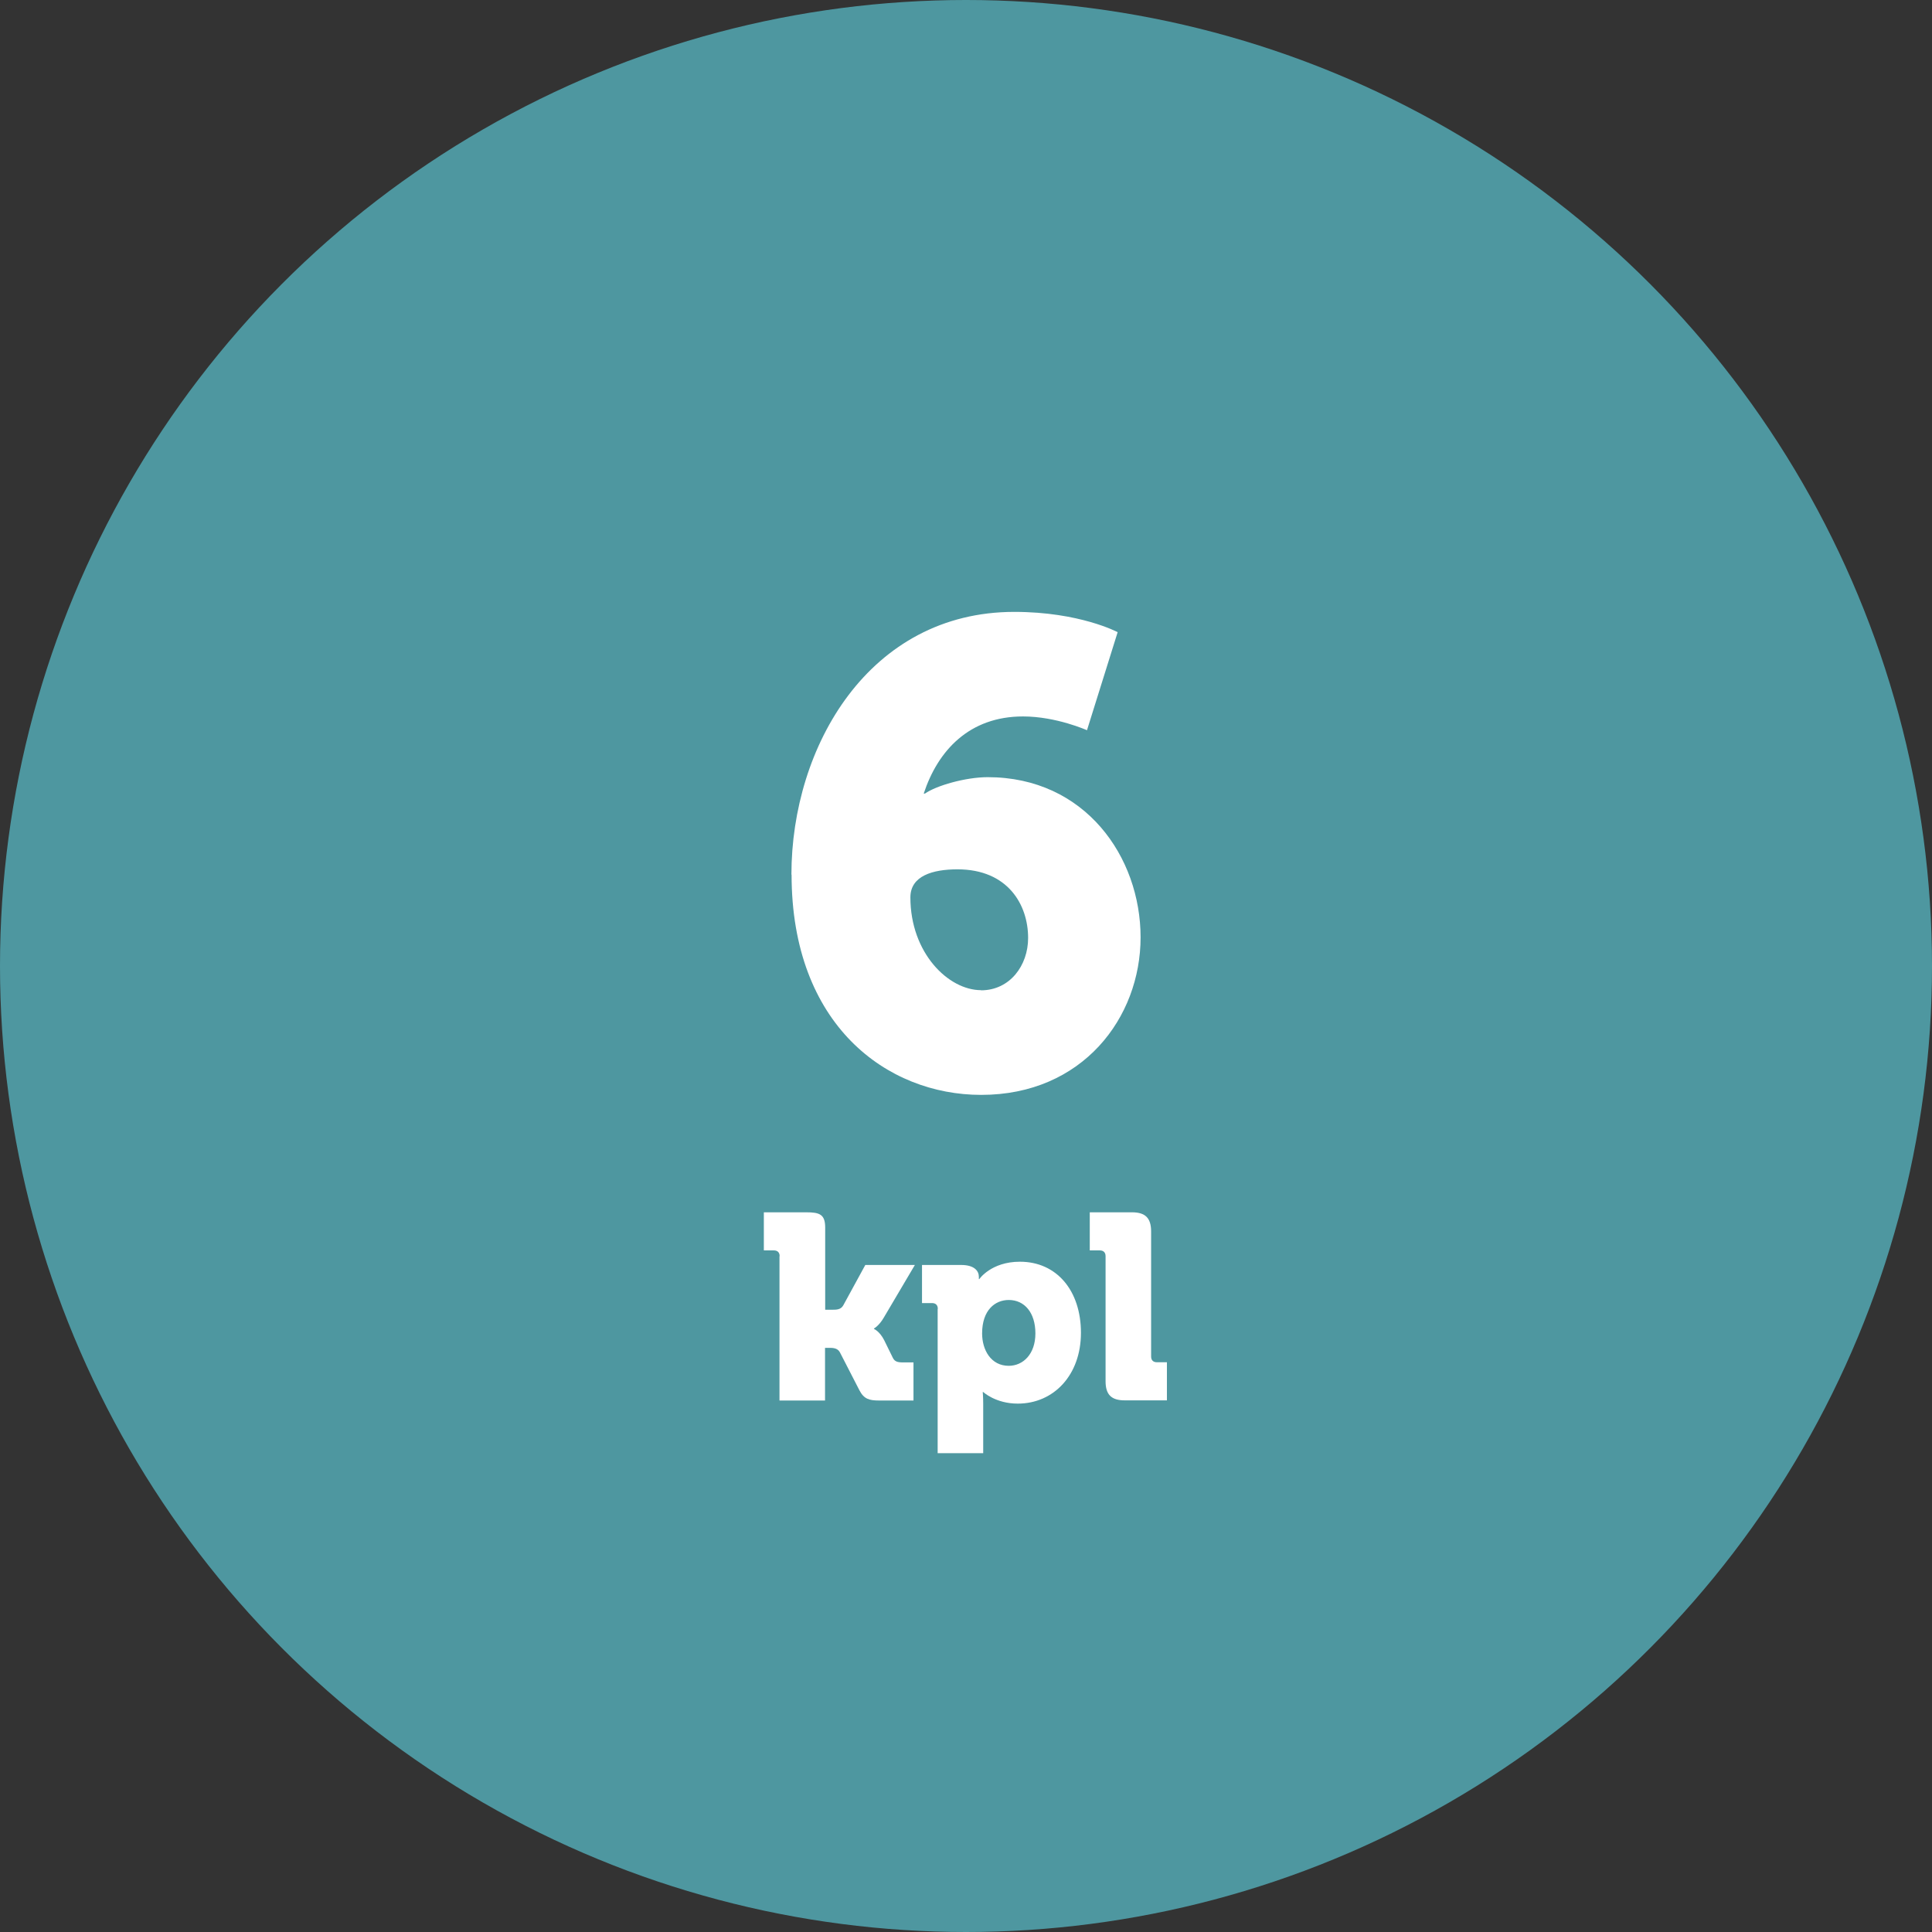
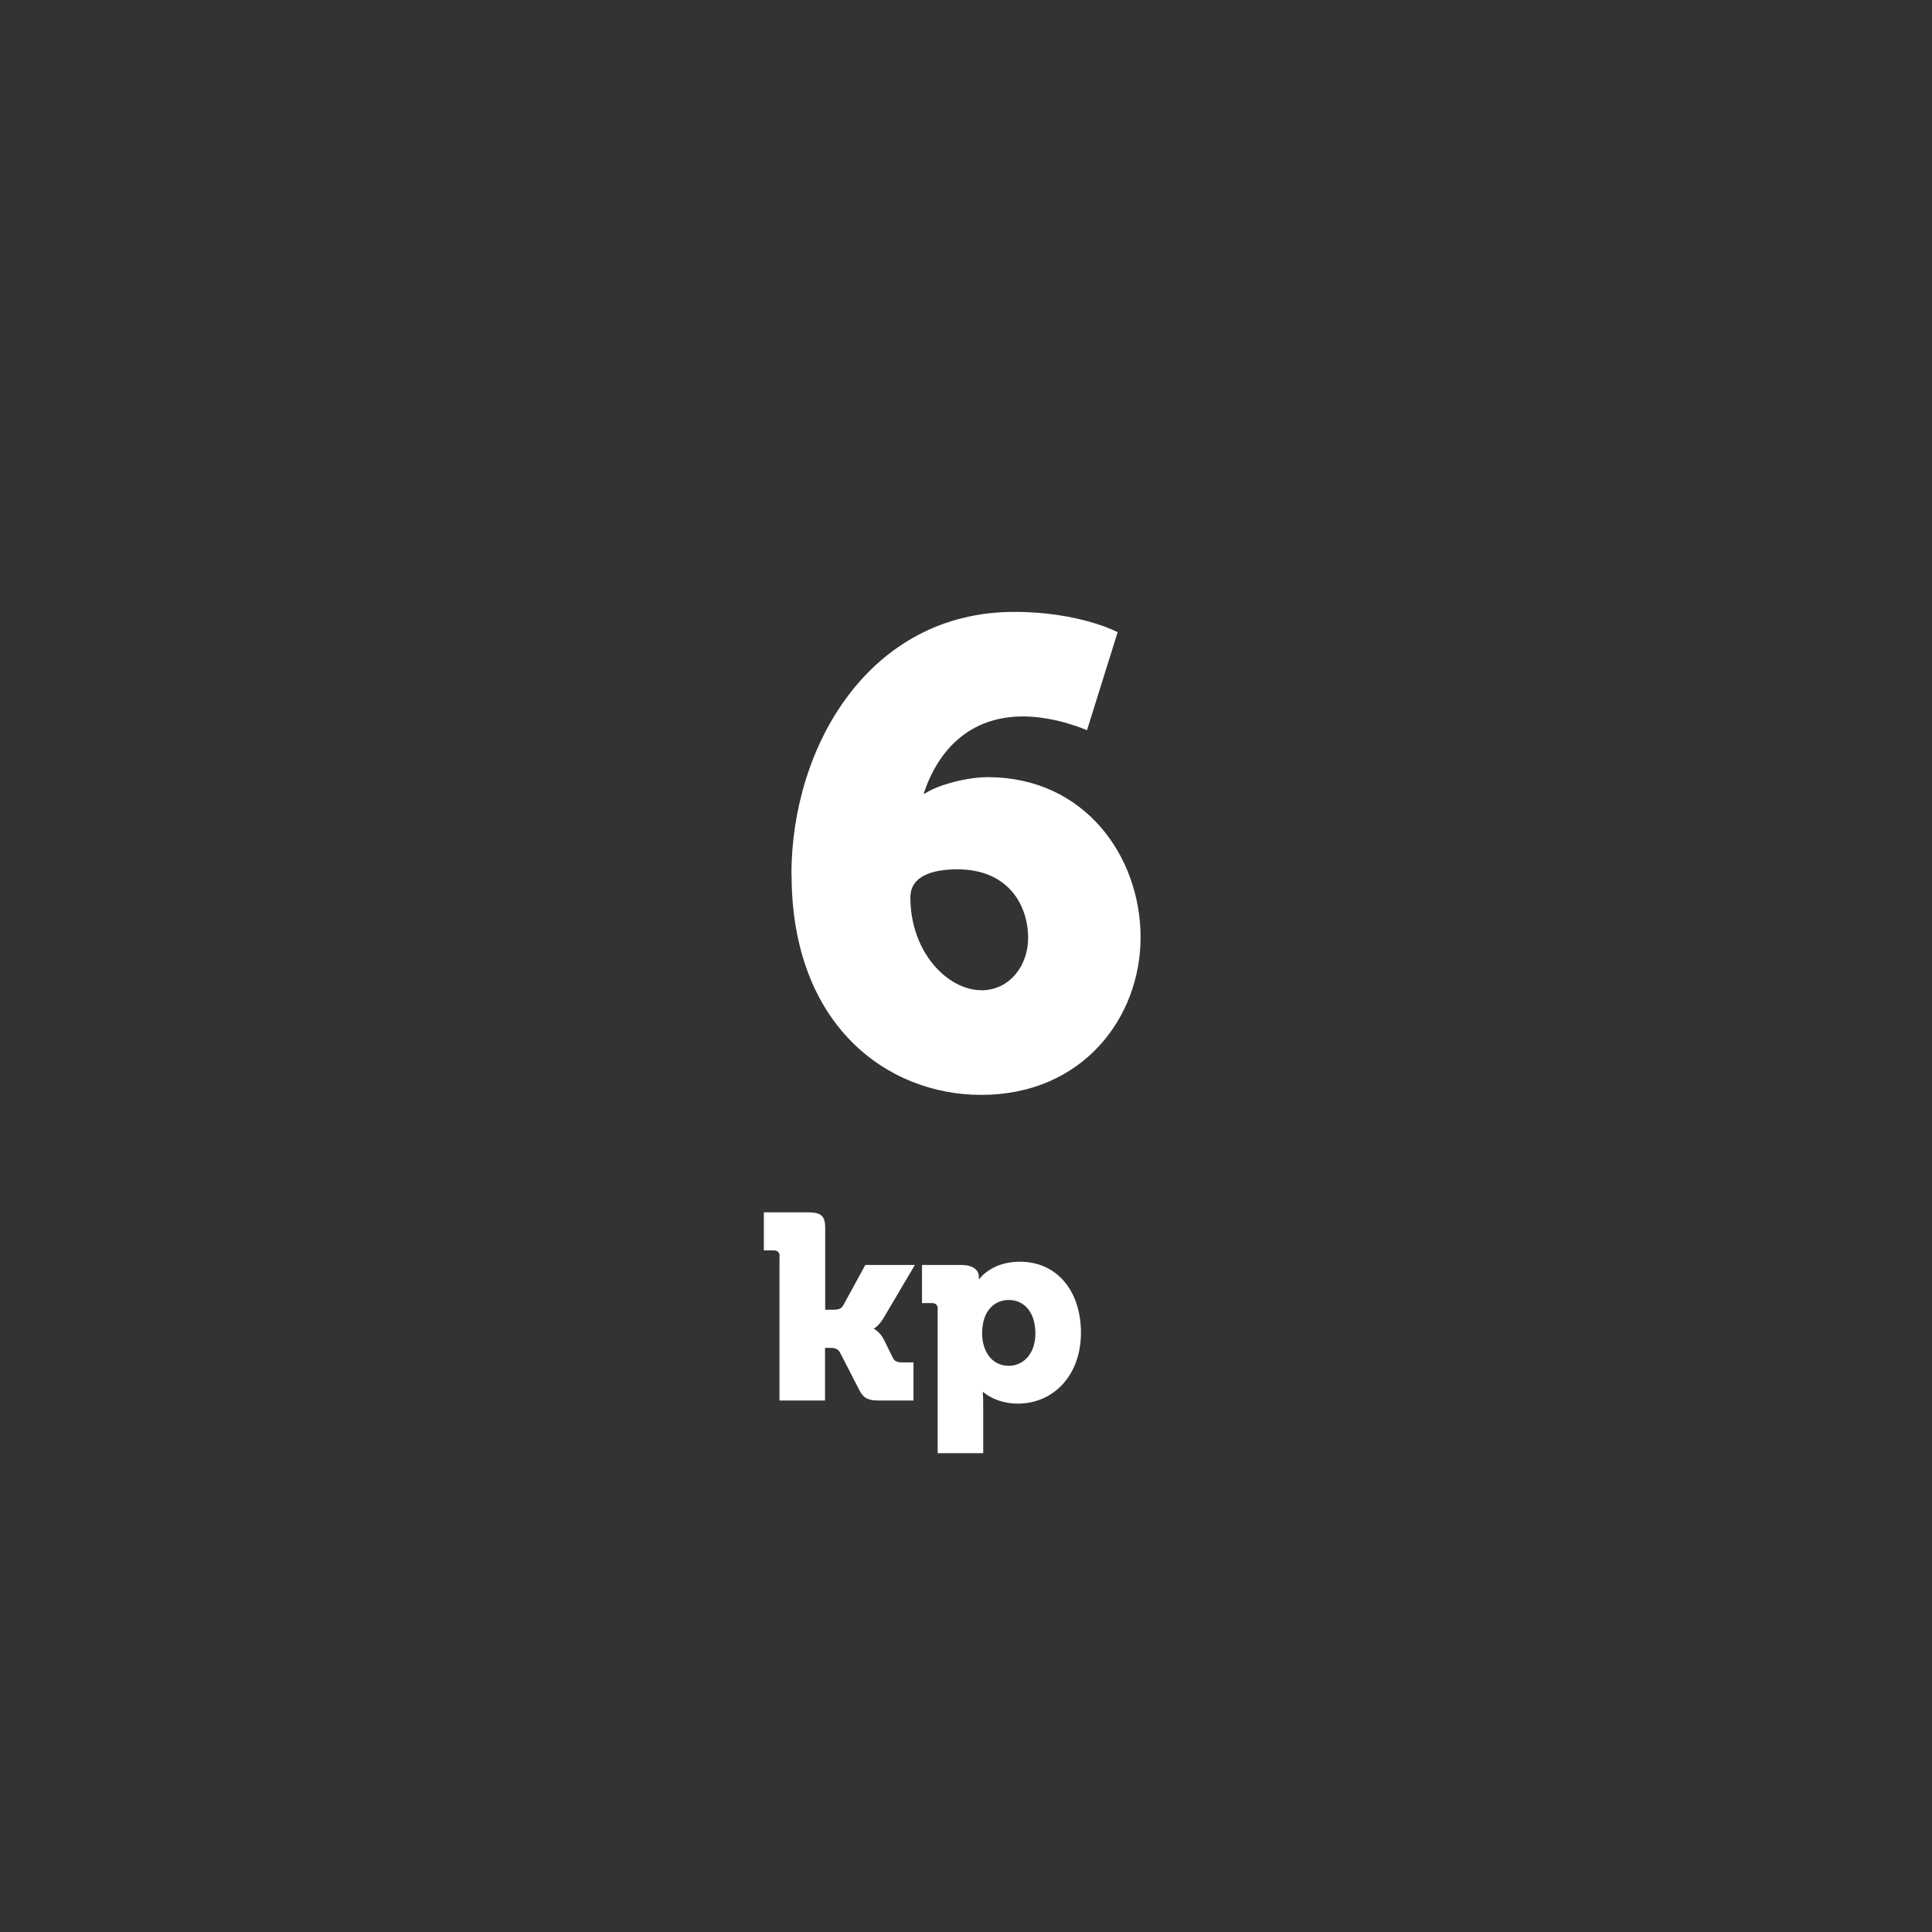
<svg xmlns="http://www.w3.org/2000/svg" id="Layer_1" data-name="Layer 1" viewBox="0 0 124.72 124.72">
  <rect x="0" y="0" width="124.72" height="124.72" fill="#333333" stroke="none" />
  <defs>
    <style> .cls-1 { fill: #4e97a0; } .cls-1, .cls-2 { stroke-width: 0px; } .cls-2 { fill: #fff; } </style>
  </defs>
-   <circle class="cls-1" cx="62.36" cy="62.36" r="62.36" />
  <path class="cls-2" d="M51.09,56.46c0-8.27,5.02-16.96,14.39-16.96,4.22,0,6.67,1.31,6.67,1.31l-1.98,6.33s-1.98-.89-4.13-.89c-3.46,0-5.49,2.19-6.41,4.98h.08c.72-.51,2.62-1.06,4.05-1.06,6.29,0,9.87,5.15,9.87,10.34s-3.75,10.17-10.29,10.17c-6.08,0-12.24-4.51-12.24-14.22ZM63.33,63.93c1.86,0,3.04-1.6,3.04-3.38,0-2.15-1.31-4.43-4.56-4.43-1.6,0-3.04.42-3.04,1.81,0,3.59,2.45,5.99,4.56,5.99Z" />
  <g>
    <path class="cls-2" d="M50.33,81.09c0-.24-.14-.37-.37-.37h-.65v-2.46h2.72c.87,0,1.24.12,1.24.99v5.3h.46c.26,0,.54,0,.7-.27l1.43-2.62h3.2l-1.99,3.37c-.32.56-.65.73-.65.73v.03s.36.14.66.73l.56,1.14c.12.24.31.29.65.29h.68v2.46h-2.23c-.63,0-.97-.1-1.26-.66l-1.26-2.45c-.15-.29-.48-.29-.7-.29h-.26v3.4h-2.94v-9.31Z" />
    <path class="cls-2" d="M60.54,84.49c0-.24-.14-.37-.37-.37h-.65v-2.46h2.53c.85,0,1.14.39,1.14.76v.15h.03s.76-1.12,2.62-1.12c2.38,0,3.94,1.87,3.94,4.59s-1.75,4.57-4.08,4.57c-1.43,0-2.23-.75-2.23-.75h-.03s.03.31.03.75v3.2h-2.94v-9.31ZM65.12,88.17c.92,0,1.72-.75,1.72-2.09s-.7-2.16-1.72-2.16c-.88,0-1.72.65-1.72,2.16,0,1.05.56,2.09,1.72,2.09Z" />
-     <path class="cls-2" d="M71.37,81.09c0-.24-.14-.37-.37-.37h-.65v-2.46h2.72c.87,0,1.24.37,1.24,1.24v8.07c0,.24.14.37.37.37h.65v2.46h-2.72c-.87,0-1.24-.37-1.24-1.24v-8.07Z" />
  </g>
</svg>